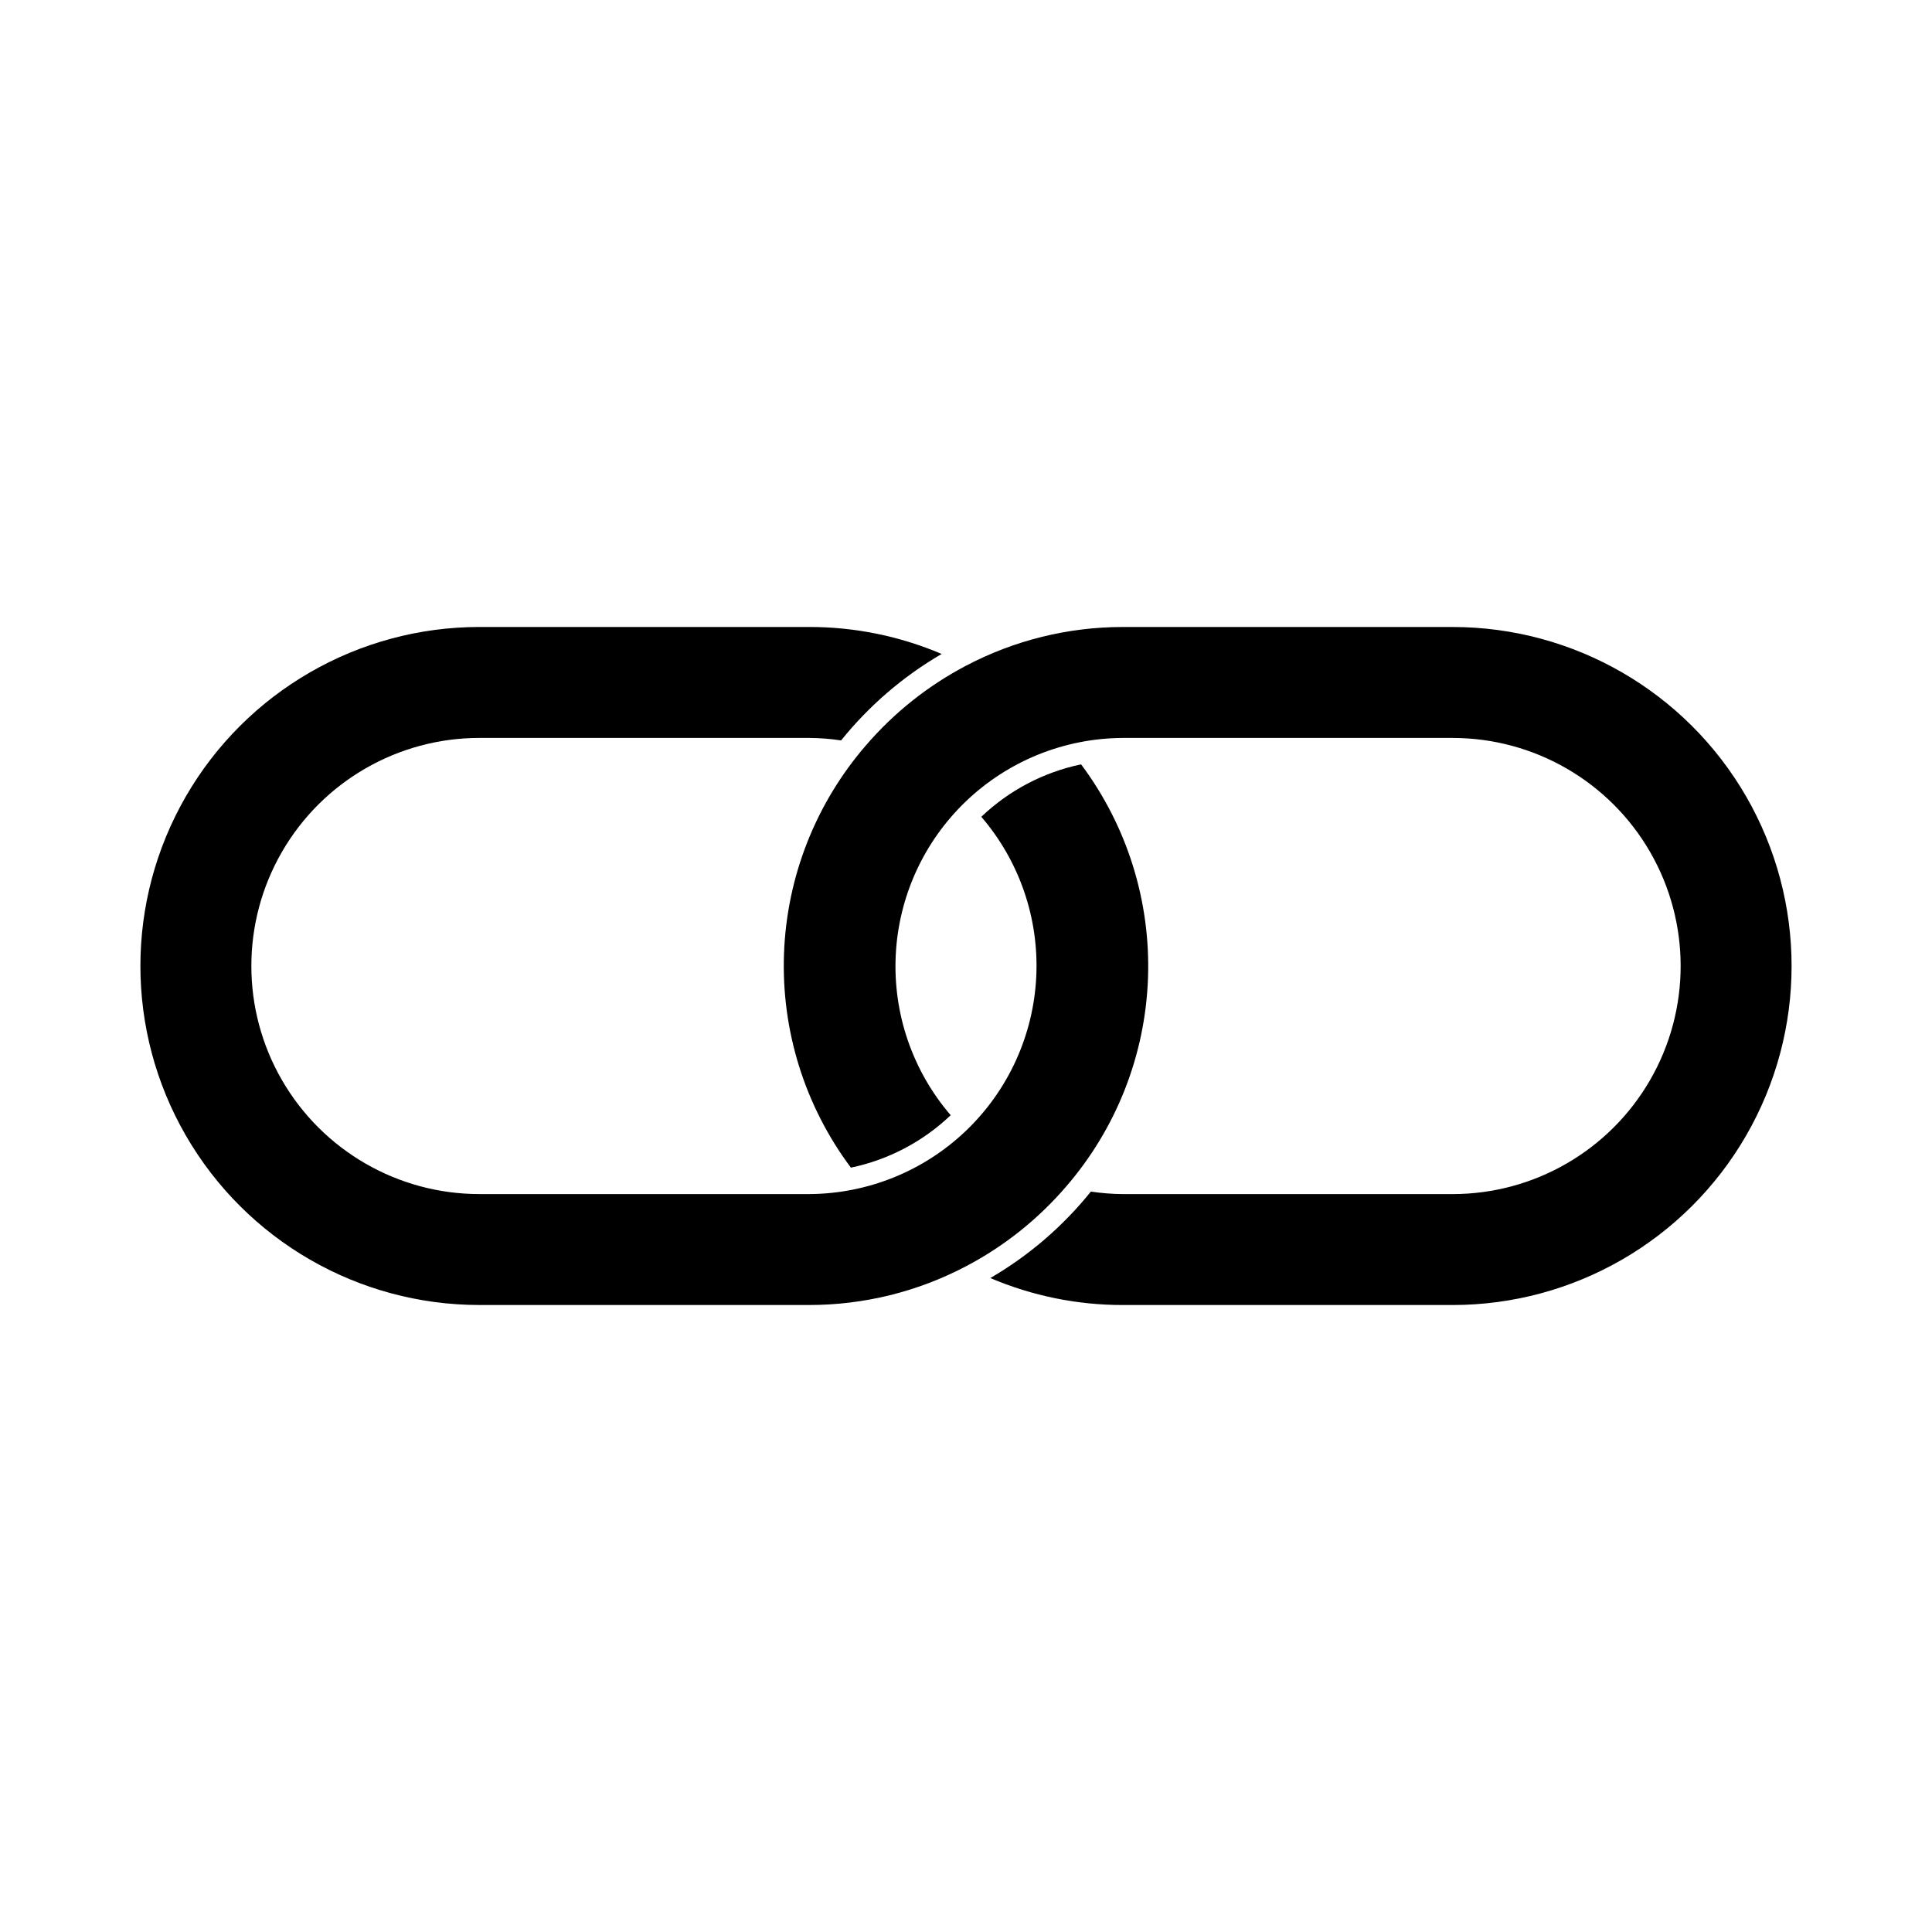
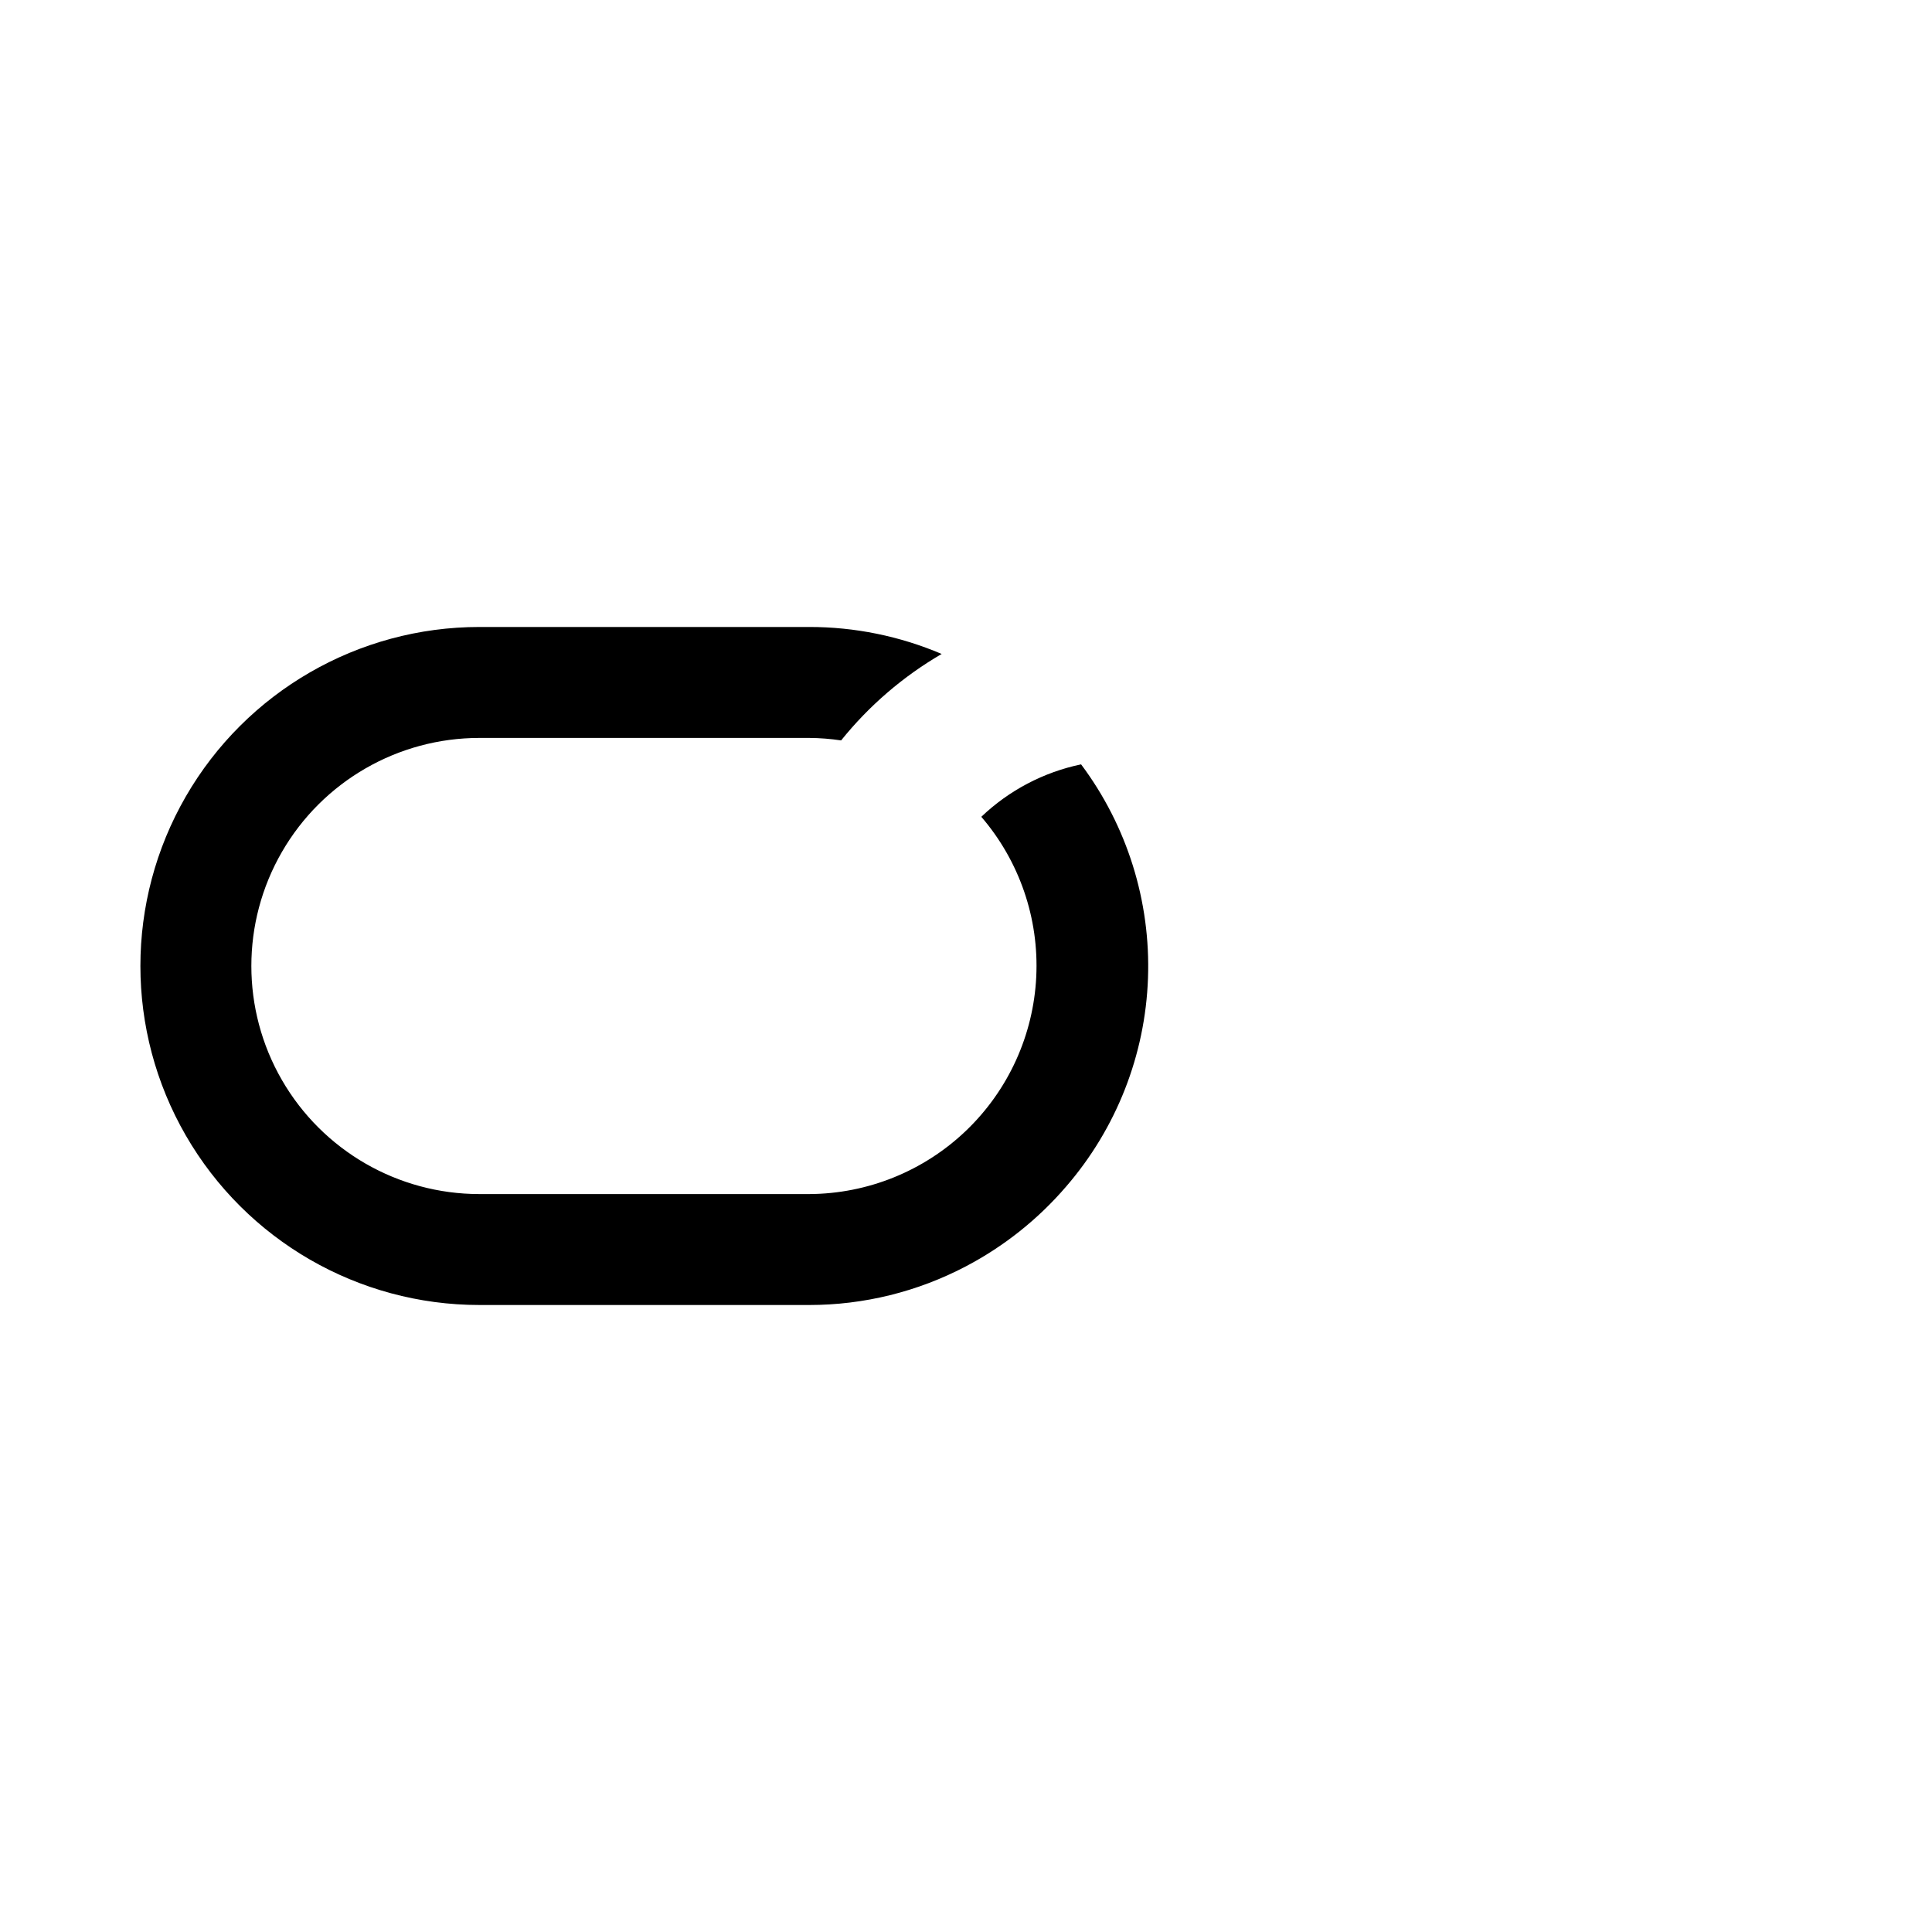
<svg xmlns="http://www.w3.org/2000/svg" fill="#000000" width="800px" height="800px" version="1.1" viewBox="144 144 512 512">
  <g>
    <path d="m271.05 489.84h87.398c14.477 0.004 28.734-3.519 41.547-10.258 10.09-5.301 19.09-12.461 26.52-21.109 13.328-15.402 20.992-34.898 21.715-55.254 0.727-20.355-5.531-40.344-17.73-56.656-9.938 2.074-19.098 6.891-26.445 13.898 10.102 11.746 15.316 26.922 14.562 42.398-0.754 15.473-7.41 30.07-18.605 40.785-11.191 10.711-26.07 16.723-41.562 16.797h-87.398c-21.594 0-41.547-11.523-52.344-30.223-10.797-18.699-10.797-41.742 0-60.441 10.797-18.699 30.75-30.219 52.344-30.219h87.398c2.828 0.02 5.656 0.242 8.453 0.66 7.402-9.207 16.438-16.973 26.648-22.91-11.098-4.731-23.039-7.164-35.102-7.152h-87.398c-32.098 0-61.758 17.125-77.809 44.922-16.047 27.797-16.047 62.043 0 89.84 16.051 27.801 45.711 44.922 77.809 44.922z" />
-     <path d="m528.95 310.16h-87.402c-14.473 0-28.734 3.519-41.543 10.262-10.094 5.297-19.09 12.461-26.52 21.105-13.328 15.402-20.992 34.898-21.719 55.254-0.727 20.355 5.531 40.348 17.73 56.656 9.938-2.074 19.098-6.887 26.445-13.895-10.102-11.746-15.312-26.922-14.562-42.398 0.754-15.477 7.41-30.074 18.605-40.785 11.195-10.715 26.07-16.727 41.562-16.797h87.402c21.594 0 41.547 11.52 52.344 30.219 10.797 18.703 10.797 41.742 0 60.441-10.797 18.703-30.75 30.223-52.344 30.223h-87.402c-2.828-0.023-5.652-0.246-8.453-0.664-7.402 9.207-16.434 16.973-26.648 22.914 11.098 4.727 23.039 7.16 35.102 7.148h87.402c32.098 0 61.754-17.121 77.805-44.922 16.047-27.797 16.047-62.043 0-89.84-16.051-27.797-45.707-44.922-77.805-44.922z" />
  </g>
</svg>